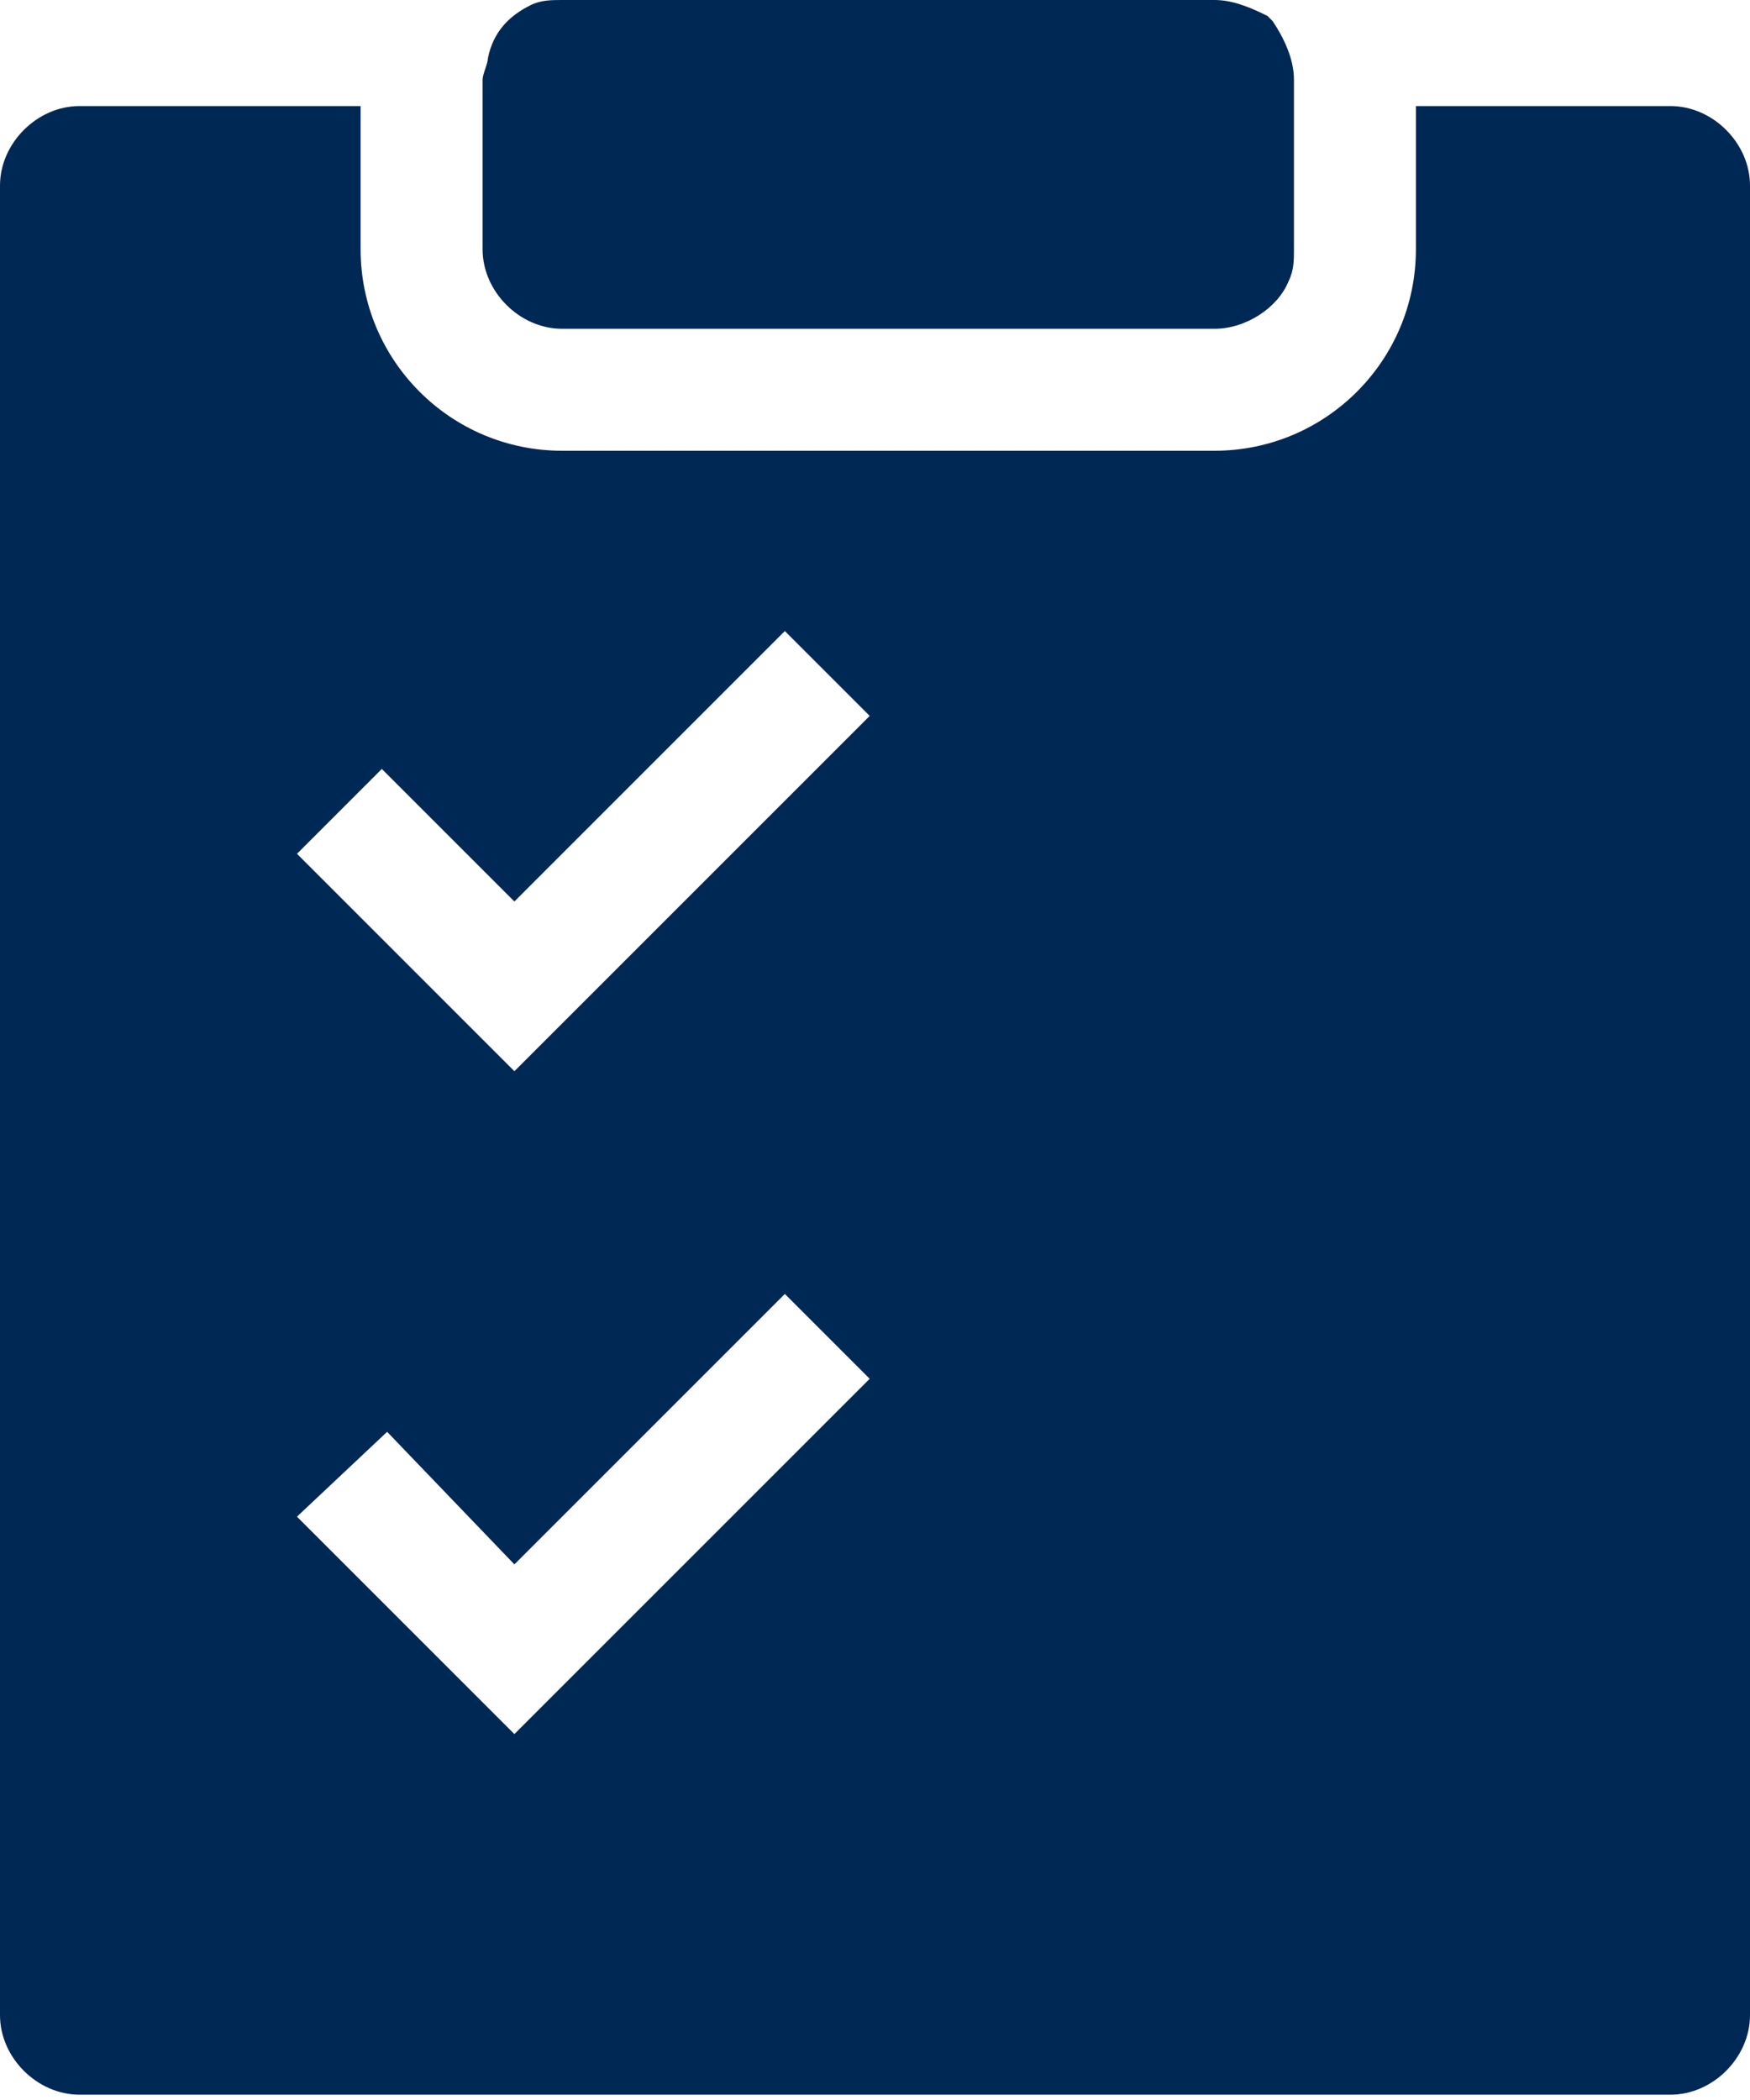
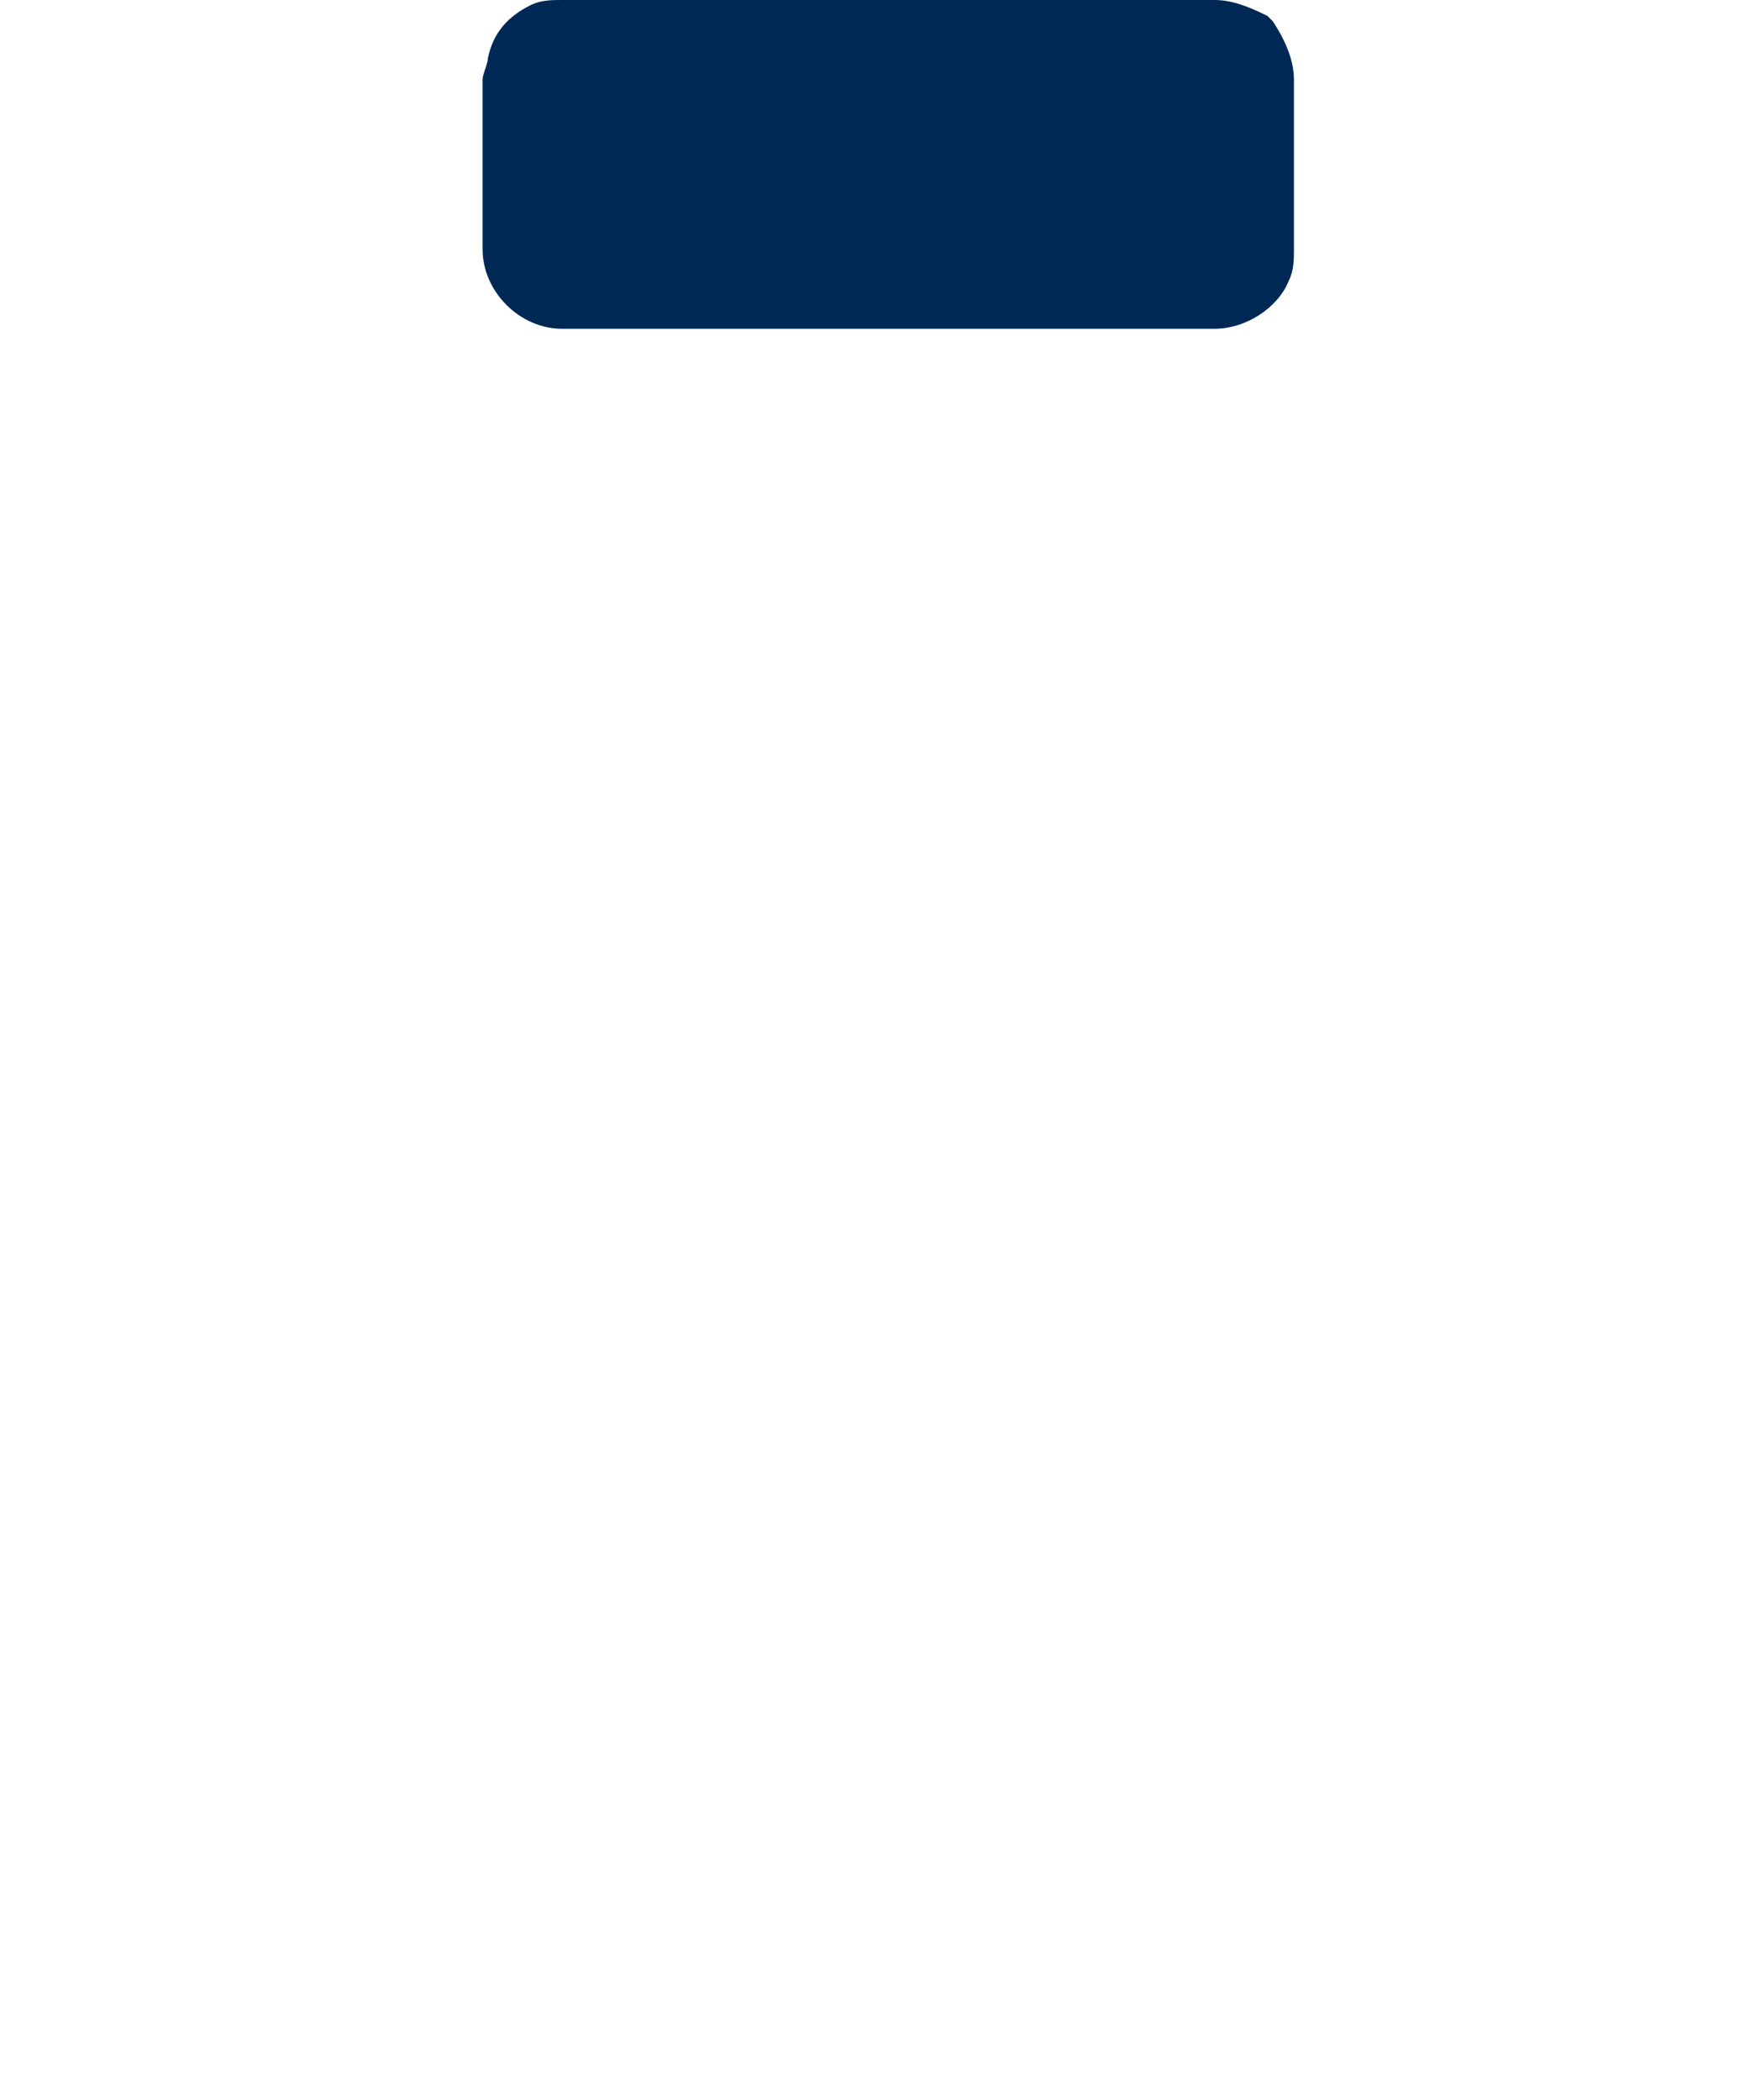
<svg xmlns="http://www.w3.org/2000/svg" version="1.1" id="Layer_1" x="0px" y="0px" viewBox="0 0 33 39.6" style="enable-background:new 0 0 33 39.6;" xml:space="preserve">
  <style type="text/css">
	.st0{fill:#002855;}
</style>
  <g>
    <path class="st0" d="M10.6,0c-0.2,0-0.4,0-0.6,0.1c-0.4,0.2-0.7,0.5-0.8,1c0,0.1-0.1,0.3-0.1,0.4v3.2c0,0,0,0,0,0   c0,0.8,0.7,1.5,1.5,1.5h12.3c0.6,0,1.2-0.4,1.4-0.9c0.1-0.2,0.1-0.4,0.1-0.6V1.5c0-0.4-0.2-0.8-0.4-1.1c0,0-0.1-0.1-0.1-0.1   C23.5,0.1,23.2,0,22.9,0H10.6z" />
-     <path class="st0" d="M31.5,2h-4.8v2.7c0,2.1-1.7,3.8-3.8,3.8H10.6c-2.1,0-3.8-1.7-3.8-3.8V2H1.5C0.7,2,0,2.7,0,3.5v34.5   c0,0.8,0.7,1.5,1.5,1.5h30c0.8,0,1.5-0.7,1.5-1.5V3.5C33,2.7,32.3,2,31.5,2z M9.7,32.7l-4.1-4.1L7.3,27l2.4,2.5l5.1-5.1l1.6,1.6   L9.7,32.7z M9.7,20.2l-4.1-4.1l1.6-1.6L9.7,17l5.1-5.1l1.6,1.6L9.7,20.2z" />
  </g>
</svg>